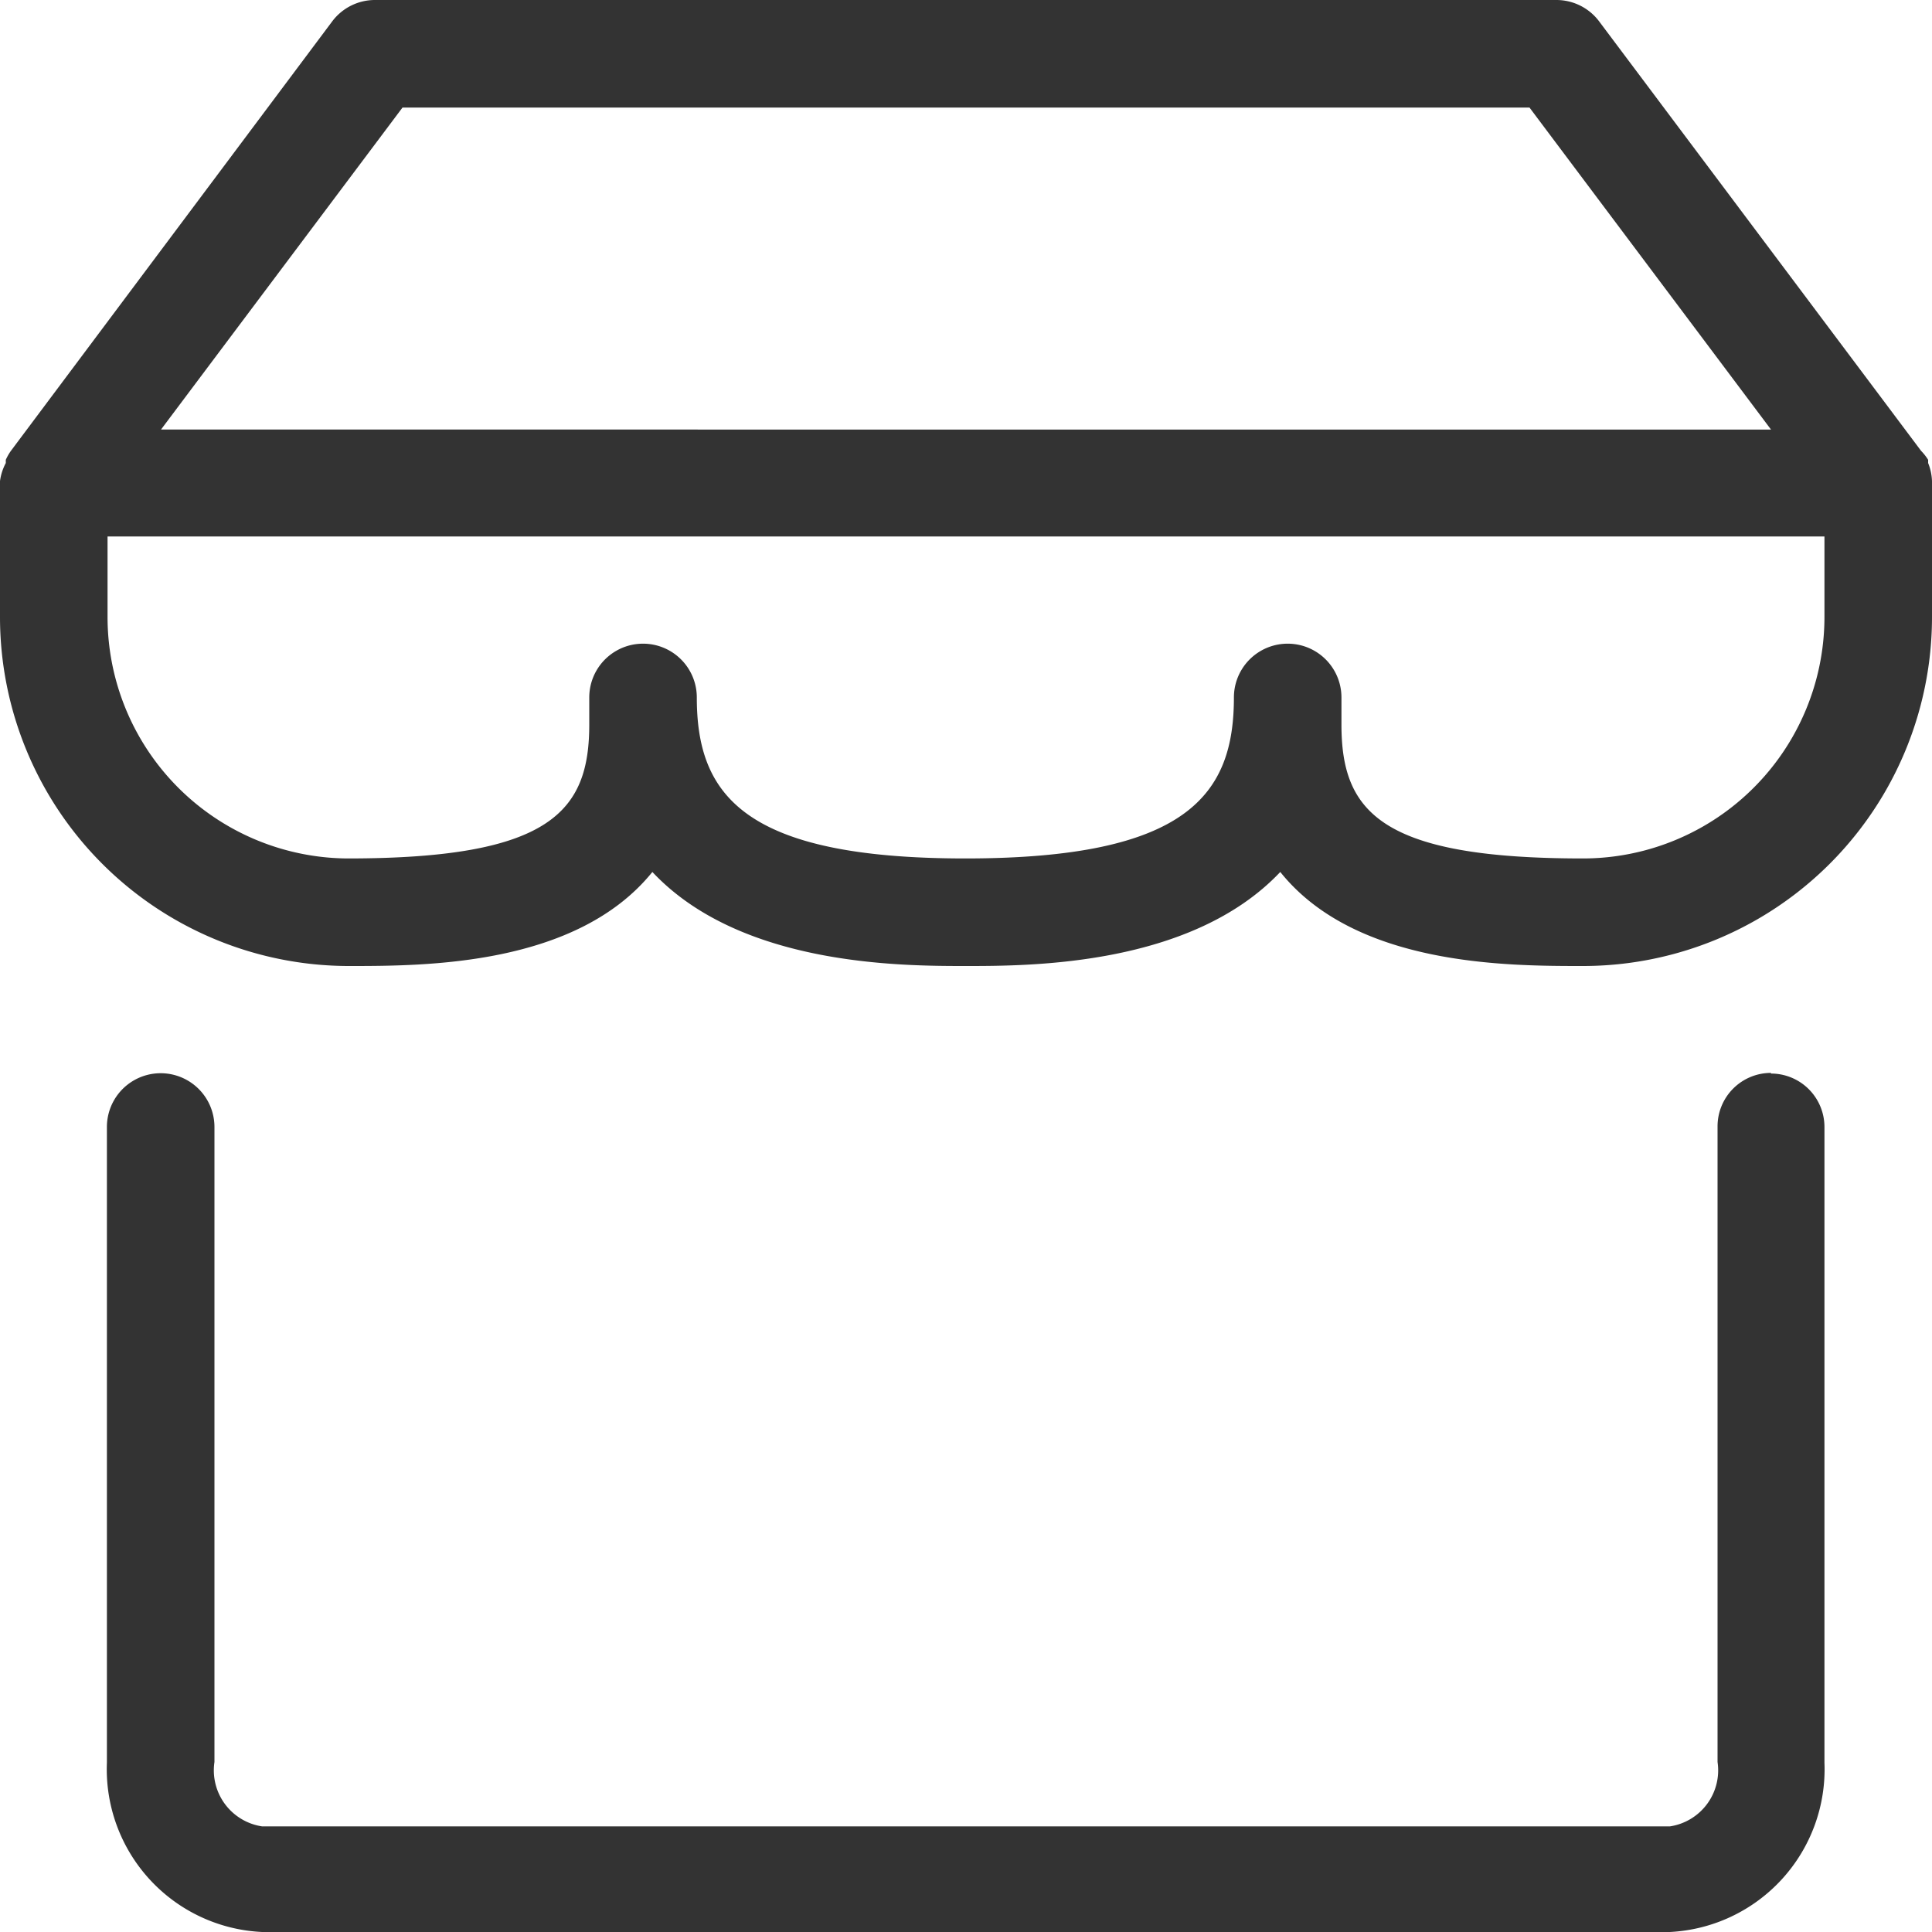
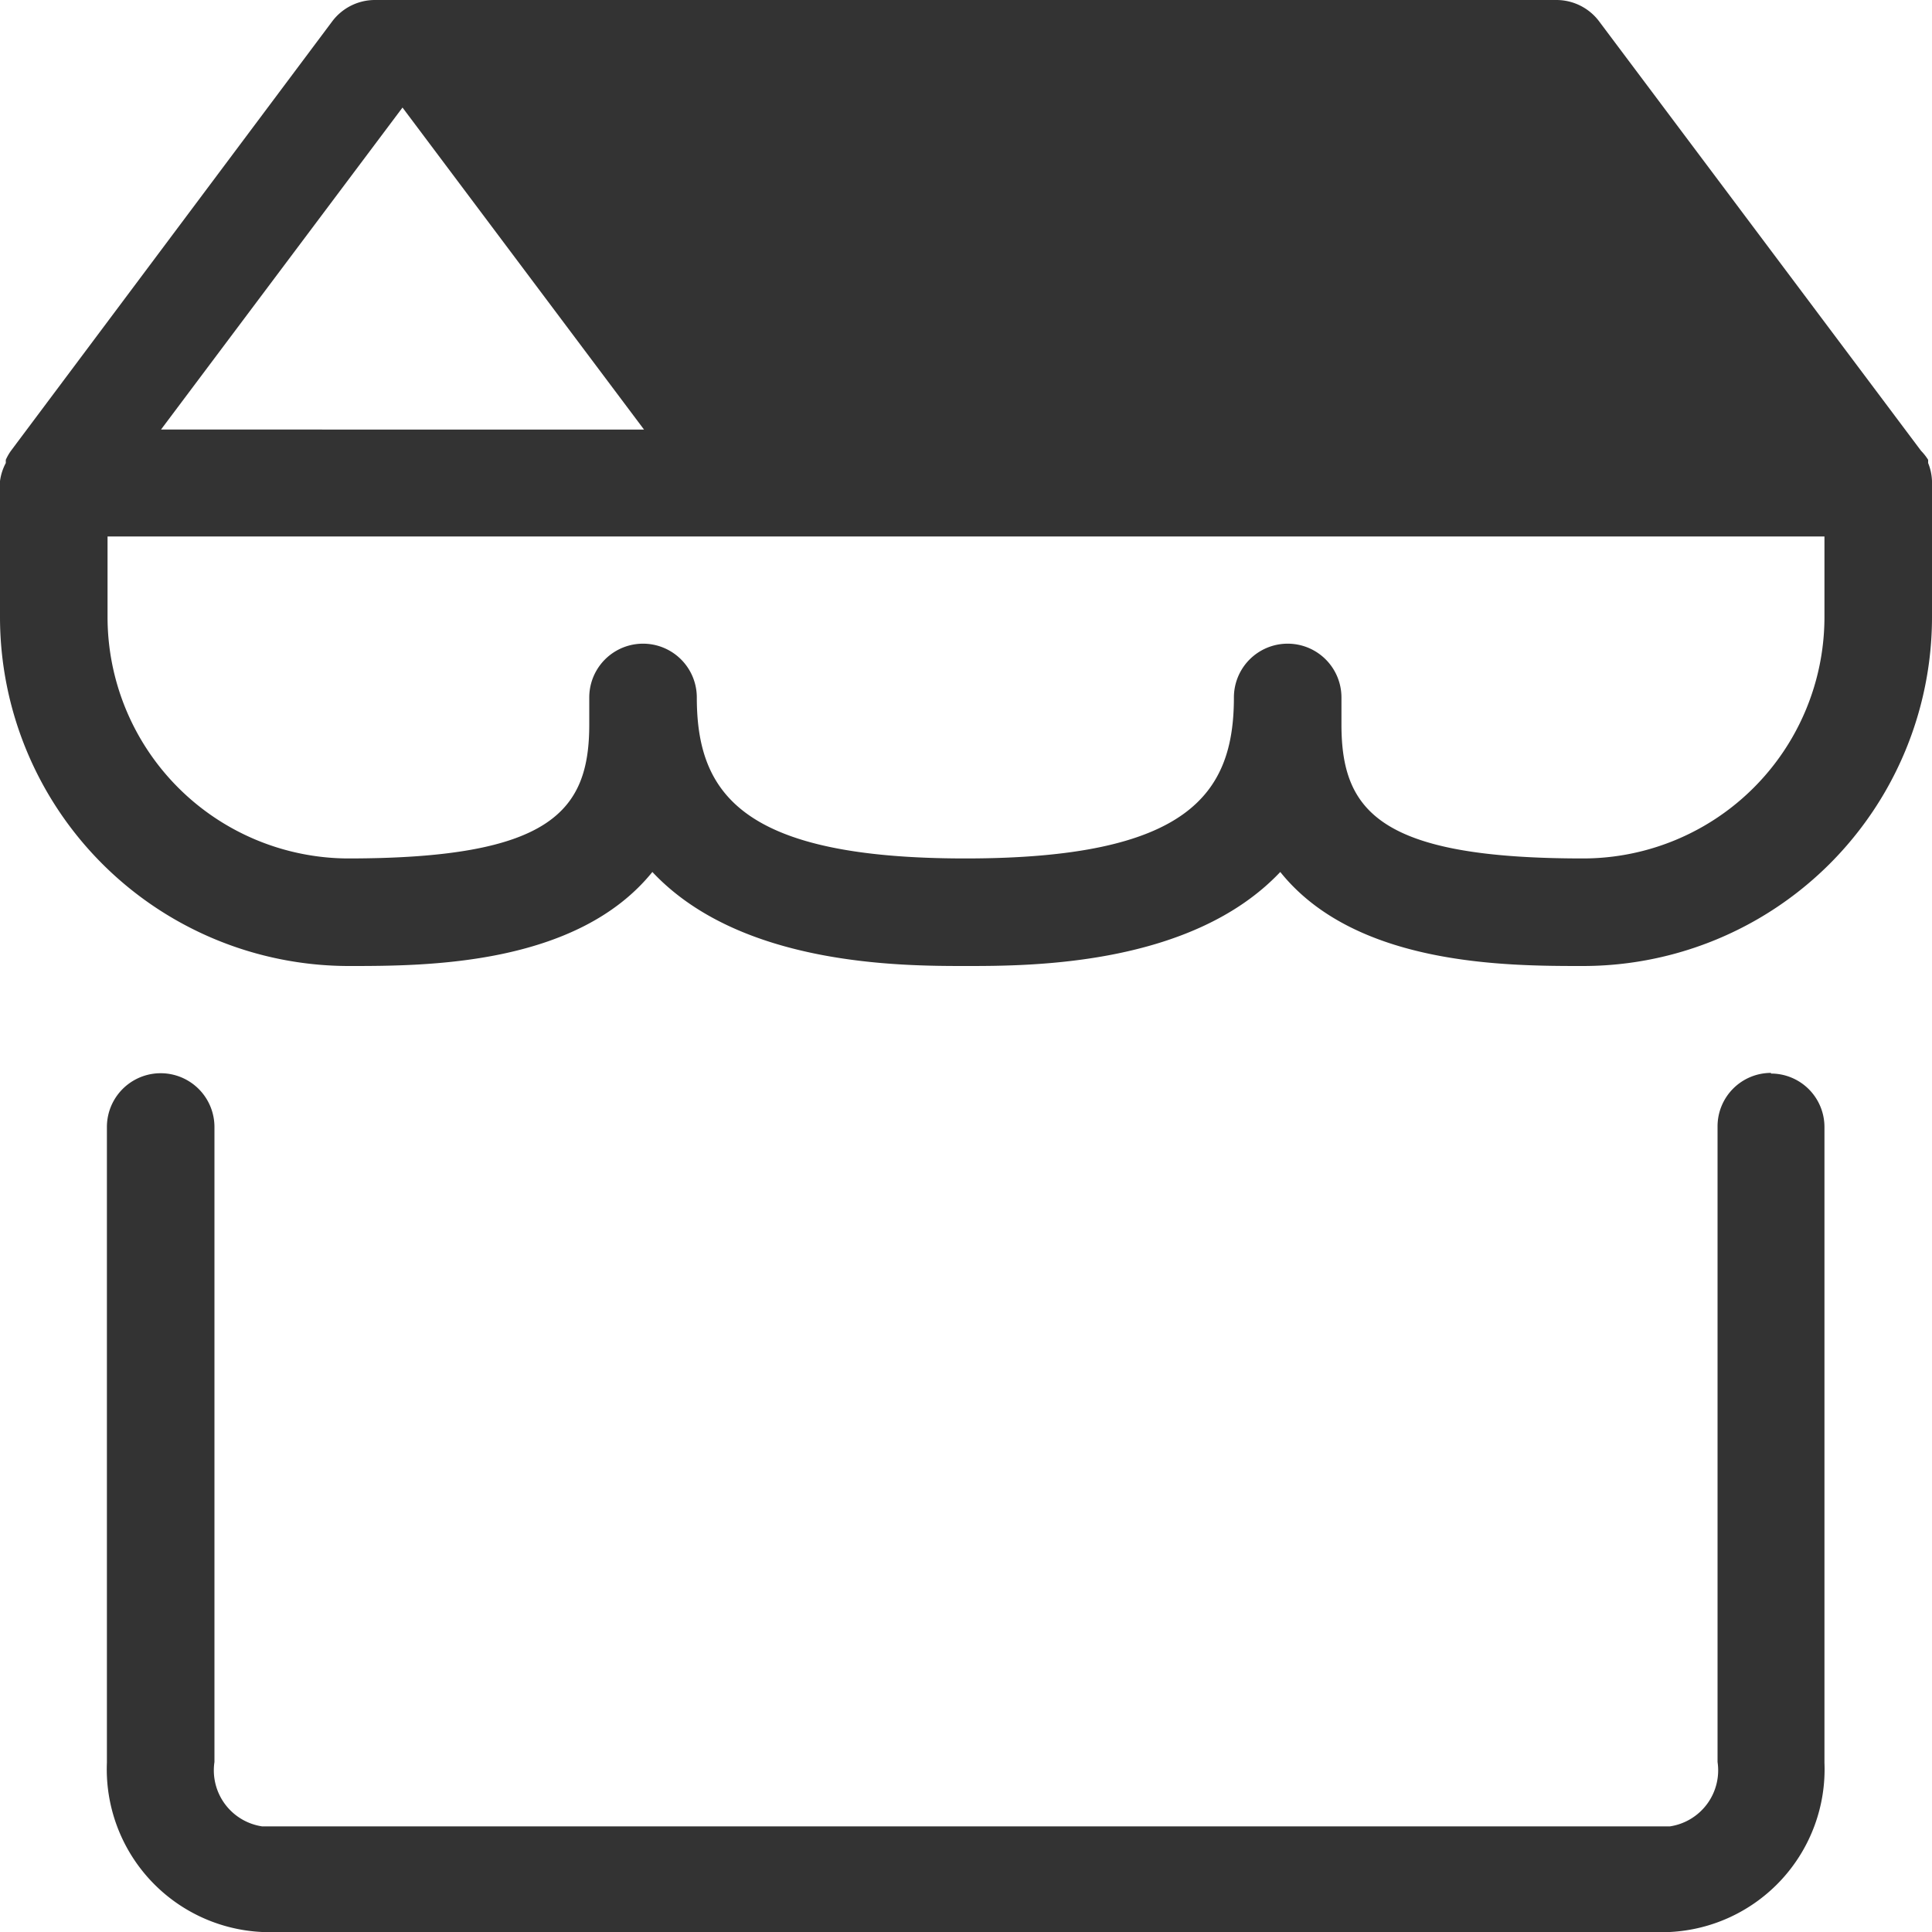
<svg xmlns="http://www.w3.org/2000/svg" id="图层_1" data-name="图层 1" viewBox="0 0 30 30">
  <defs>
    <style>.cls-1{fill:#333;}</style>
  </defs>
  <title>商城</title>
  <g id="web优化">
    <g id="首页1">
      <g id="Group-13">
        <g id="Group-5">
          <g id="商城">
-             <path id="Shape" class="cls-1" d="M30,7.47a.82.82,0,0,0-.06-.28l0-.05A.82.82,0,0,0,29.83,7l-5-6.67A.83.83,0,0,0,24.17,0H5.83a.83.83,0,0,0-.67.33L.17,7a.82.82,0,0,0-.08.14l0,.05A.82.82,0,0,0,0,7.47V9.58A5.42,5.42,0,0,0,5.42,15c1.18,0,3.53,0,4.71-1.46C11.5,15,14,15,15,15s3.5,0,4.88-1.46C21.05,15,23.4,15,24.58,15A5.42,5.42,0,0,0,30,9.58V7.47ZM6.25,1.67h17.5l3.75,5H2.5ZM24.58,13.33c-3.15,0-3.75-.73-3.75-2.08v-.42a.83.83,0,1,0-1.67,0c0,1.5-.71,2.5-4.17,2.5s-4.17-1-4.17-2.5a.83.83,0,1,0-1.67,0v.42c0,1.35-.6,2.08-3.75,2.08A3.75,3.75,0,0,1,1.67,9.58V8.33H28.33V9.58A3.75,3.75,0,0,1,24.58,13.33Zm2.92,3.33a.83.83,0,0,0-.83.83v9.87a.88.88,0,0,1-.74,1H4.07a.88.88,0,0,1-.74-1V17.5a.83.83,0,1,0-1.67,0v9.87A2.53,2.53,0,0,0,4.07,30H25.93a2.53,2.53,0,0,0,2.4-2.63V17.5a.83.83,0,0,0-.83-.83Z" />
+             <path id="Shape" class="cls-1" d="M30,7.47a.82.82,0,0,0-.06-.28l0-.05A.82.82,0,0,0,29.83,7l-5-6.67A.83.83,0,0,0,24.17,0H5.83a.83.83,0,0,0-.67.33L.17,7a.82.82,0,0,0-.08.14l0,.05A.82.82,0,0,0,0,7.47V9.58A5.42,5.42,0,0,0,5.42,15c1.18,0,3.53,0,4.71-1.46C11.5,15,14,15,15,15s3.5,0,4.88-1.46C21.05,15,23.4,15,24.58,15A5.42,5.42,0,0,0,30,9.58V7.47ZM6.25,1.67l3.75,5H2.5ZM24.58,13.33c-3.15,0-3.75-.73-3.75-2.08v-.42a.83.83,0,1,0-1.67,0c0,1.5-.71,2.5-4.17,2.5s-4.17-1-4.17-2.5a.83.83,0,1,0-1.67,0v.42c0,1.35-.6,2.08-3.75,2.08A3.75,3.75,0,0,1,1.67,9.58V8.33H28.33V9.58A3.75,3.75,0,0,1,24.58,13.33Zm2.92,3.33a.83.83,0,0,0-.83.83v9.87a.88.88,0,0,1-.74,1H4.07a.88.88,0,0,1-.74-1V17.5a.83.83,0,1,0-1.67,0v9.87A2.53,2.53,0,0,0,4.07,30H25.93a2.53,2.53,0,0,0,2.4-2.63V17.5a.83.83,0,0,0-.83-.83Z" />
          </g>
        </g>
      </g>
    </g>
  </g>
</svg>